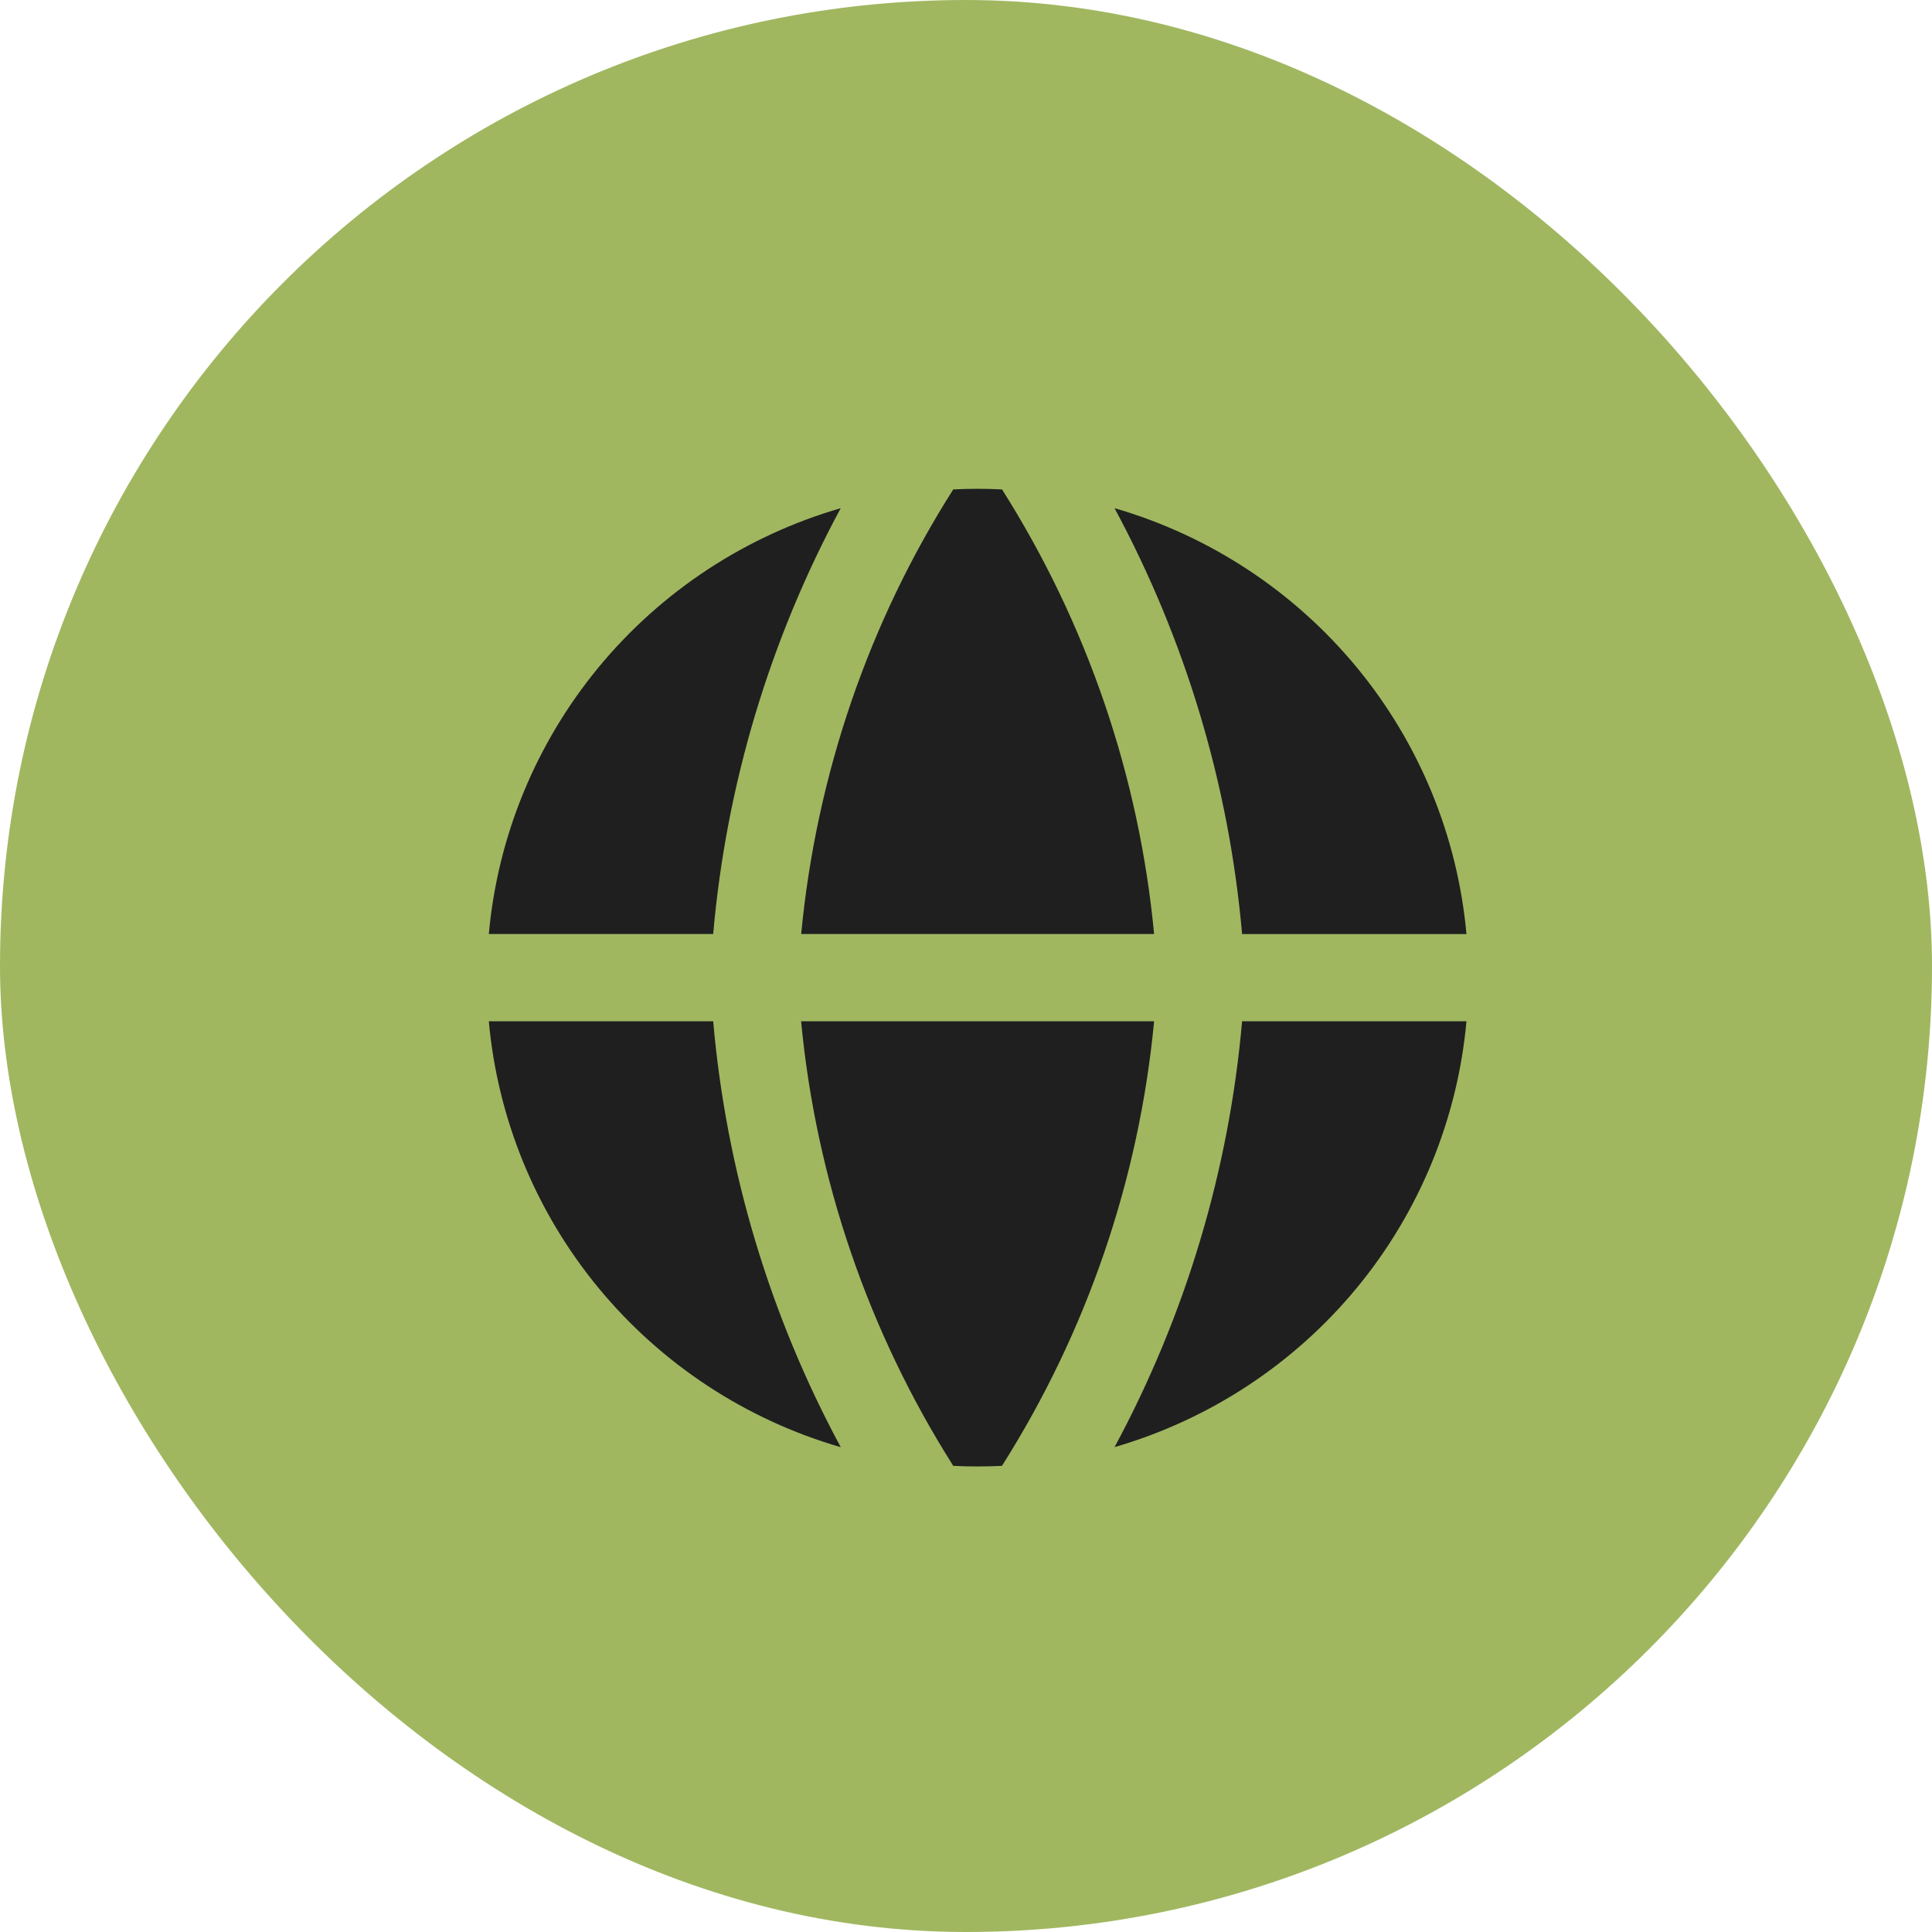
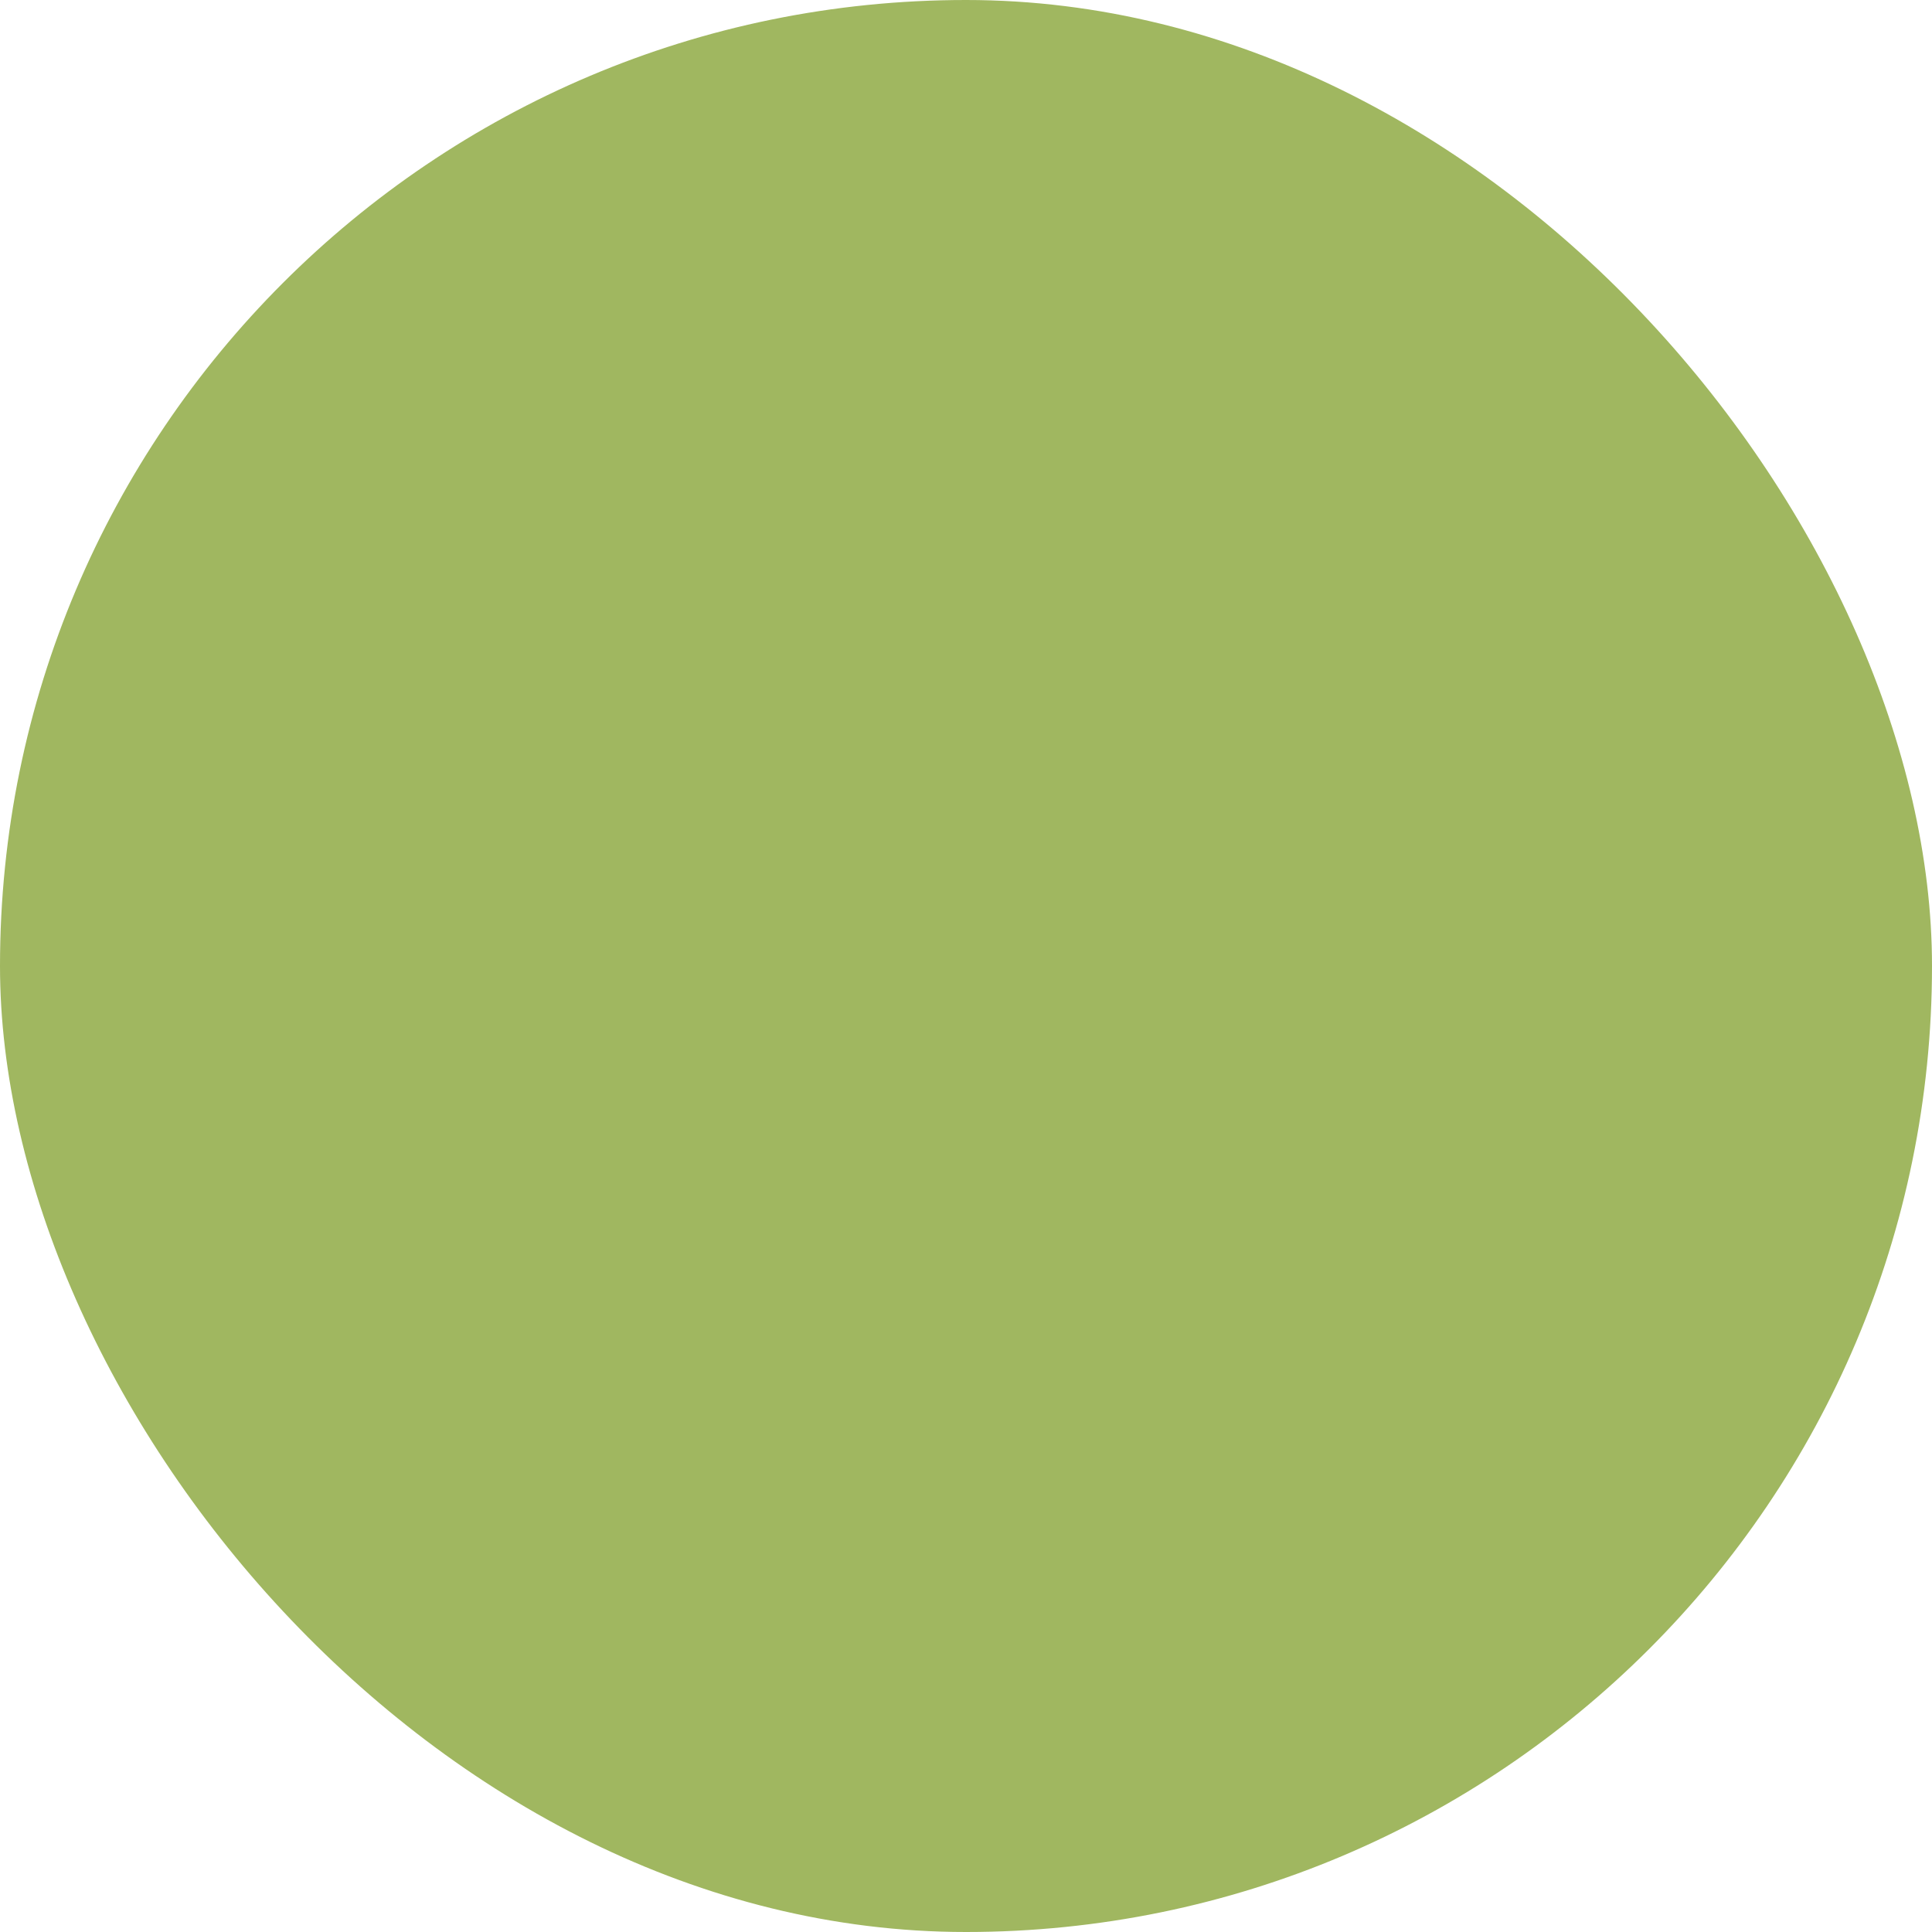
<svg xmlns="http://www.w3.org/2000/svg" width="83" height="83" viewBox="0 0 83 83" fill="none">
  <rect width="83" height="83" rx="41.5" fill="#A0B760" />
-   <path fill-rule="evenodd" clip-rule="evenodd" d="M36.123 21.83C32.048 23.012 28.425 25.39 25.727 28.654C23.03 31.918 21.382 35.915 21 40.125H30.639C31.2 33.718 33.066 27.493 36.12 21.827M30.639 43.875H21C21.381 48.085 23.028 52.083 25.726 55.347C28.423 58.611 32.045 60.99 36.12 62.173C33.066 56.507 31.2 50.282 30.639 43.875ZM40.952 62.974C37.3 57.206 35.061 50.663 34.416 43.875H49.581C48.936 50.663 46.697 57.206 43.045 62.974C42.348 63.009 41.649 63.009 40.952 62.974ZM47.88 62.17C51.954 60.987 55.576 58.609 58.274 55.346C60.971 52.082 62.618 48.085 63 43.875H53.361C52.8 50.282 50.934 56.507 47.88 62.173M53.361 40.128H63C62.619 35.918 60.972 31.92 58.275 28.656C55.577 25.392 51.955 23.013 47.88 21.83C50.934 27.496 52.8 33.721 53.361 40.128ZM40.952 21.026C41.65 20.991 42.35 20.991 43.048 21.026C46.699 26.794 48.937 33.337 49.581 40.125H34.419C35.072 33.295 37.316 26.746 40.952 21.026Z" fill="#1F1F1F" />
</svg>